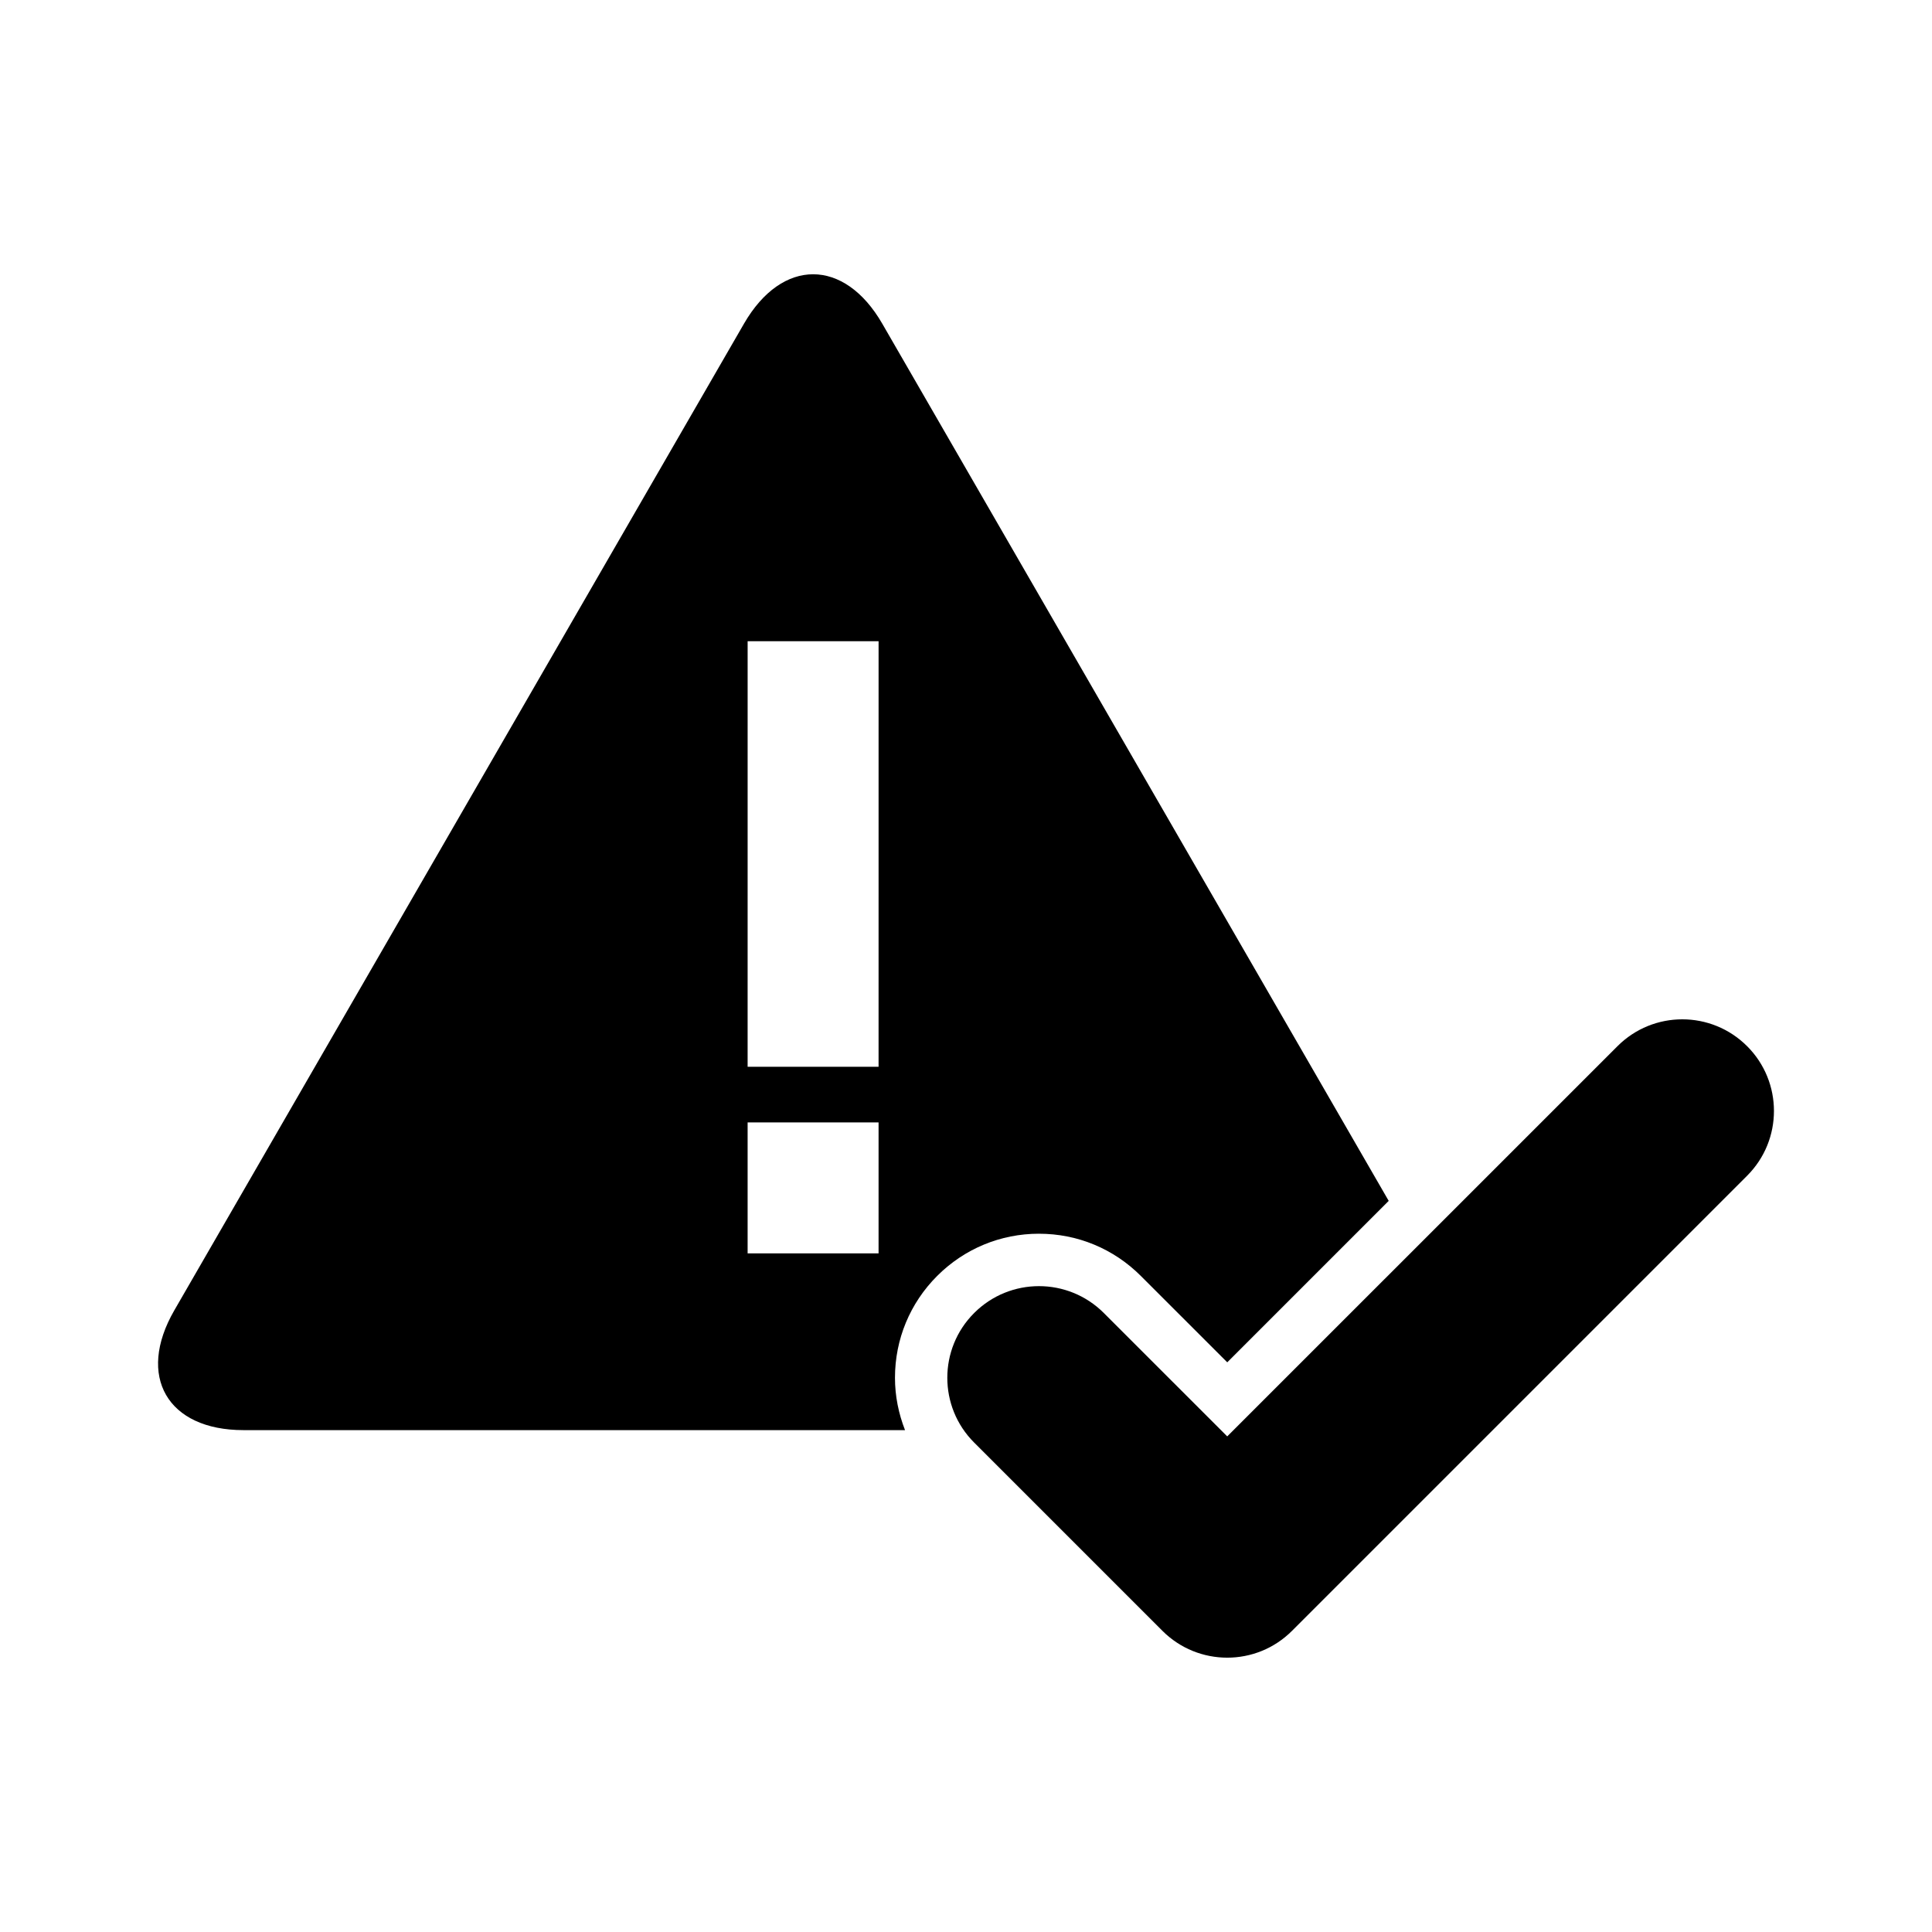
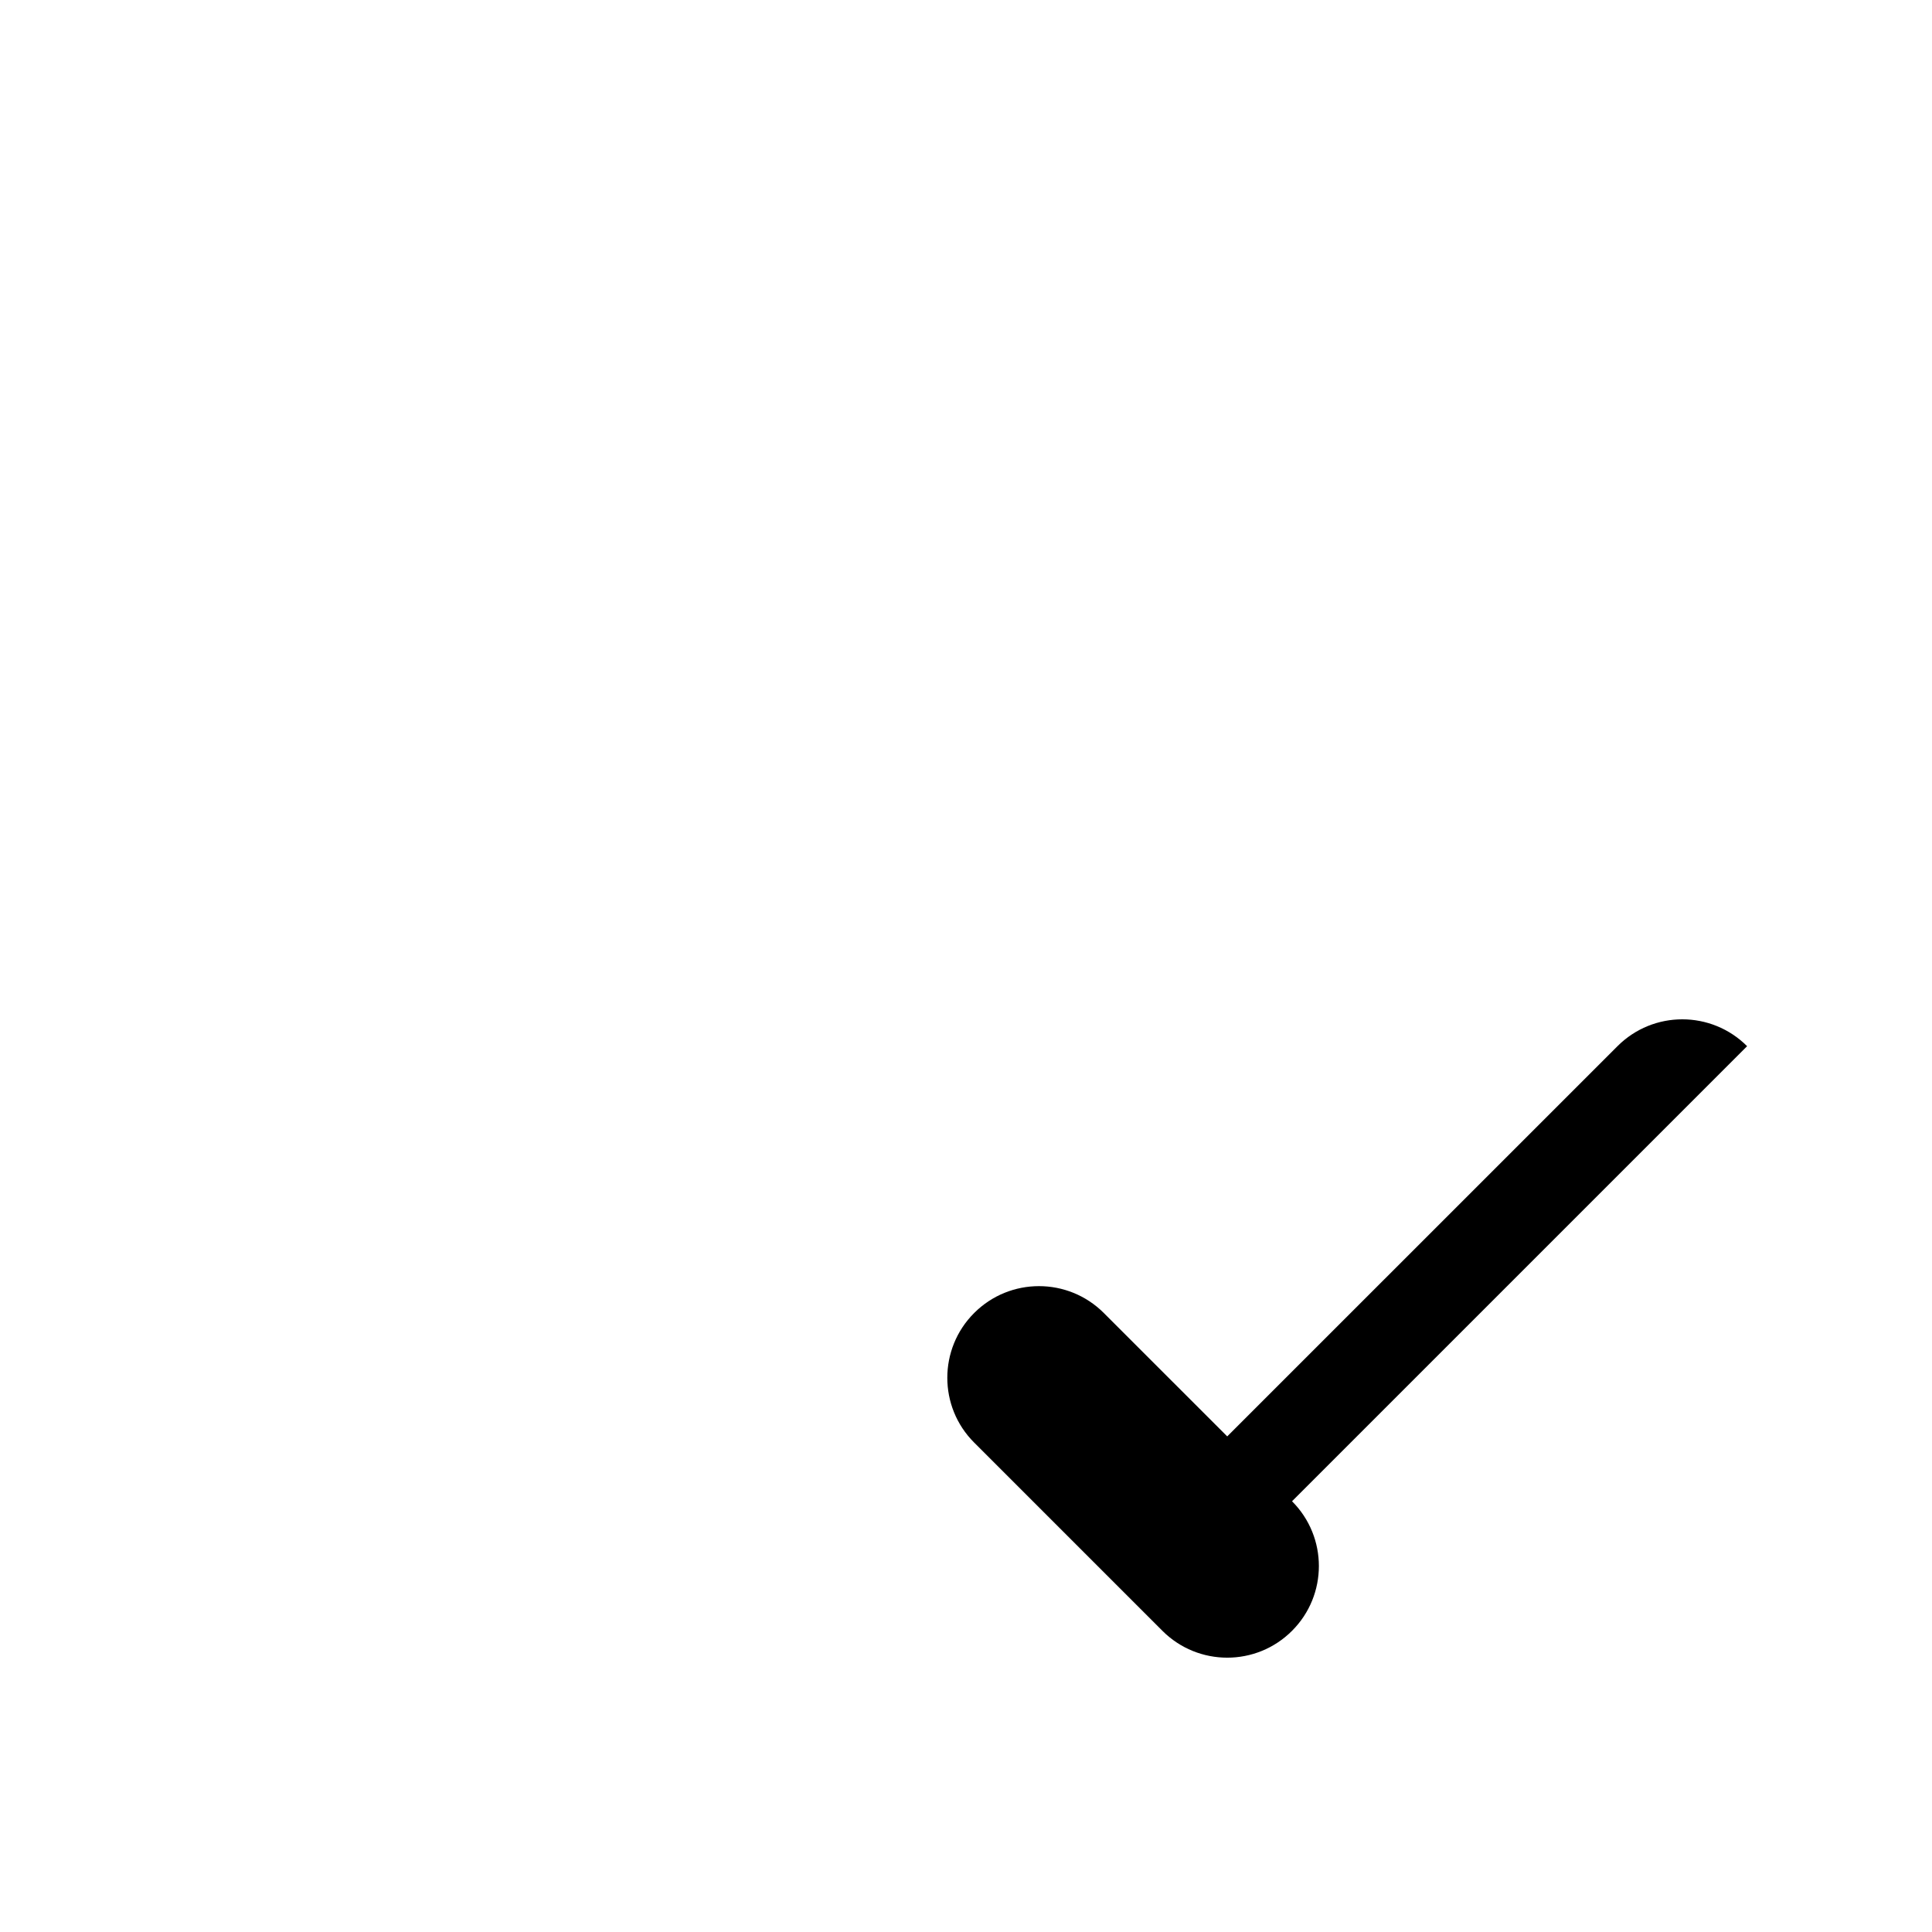
<svg xmlns="http://www.w3.org/2000/svg" fill="#000000" width="800px" height="800px" version="1.1" viewBox="144 144 512 512">
  <g>
-     <path d="m607 421.25c-9.488-9.492-24.867-9.492-34.352 0l-103.42 103.41-32.707-32.703c-9.492-9.488-24.867-9.488-34.355 0-9.492 9.477-9.492 24.875 0 34.344l49.887 49.887c4.746 4.742 10.965 7.113 17.176 7.113 6.219 0 12.434-2.371 17.168-7.113l120.6-120.6c9.492-9.473 9.492-24.859 0.004-34.34z" />
-     <path d="m419.35 470.95c10.195 0 19.785 3.977 26.988 11.191l22.895 22.887 42.785-42.785-134.21-232.47c-10.078-17.453-26.566-17.453-36.641 0l-150.98 261.49c-10.078 17.453-1.828 31.734 18.324 31.734l175.33 0.004c-1.707-4.367-2.664-9.039-2.664-13.879 0-10.195 3.977-19.785 11.184-26.992 7.211-7.207 16.789-11.184 26.992-11.184zm-42.52 5.207h-34.703v-34.707h34.703zm0-49.449h-34.703l0.004-112.78h34.703z" />
+     <path d="m607 421.25c-9.488-9.492-24.867-9.492-34.352 0l-103.42 103.41-32.707-32.703c-9.492-9.488-24.867-9.488-34.355 0-9.492 9.477-9.492 24.875 0 34.344l49.887 49.887c4.746 4.742 10.965 7.113 17.176 7.113 6.219 0 12.434-2.371 17.168-7.113c9.492-9.473 9.492-24.859 0.004-34.34z" />
  </g>
</svg>